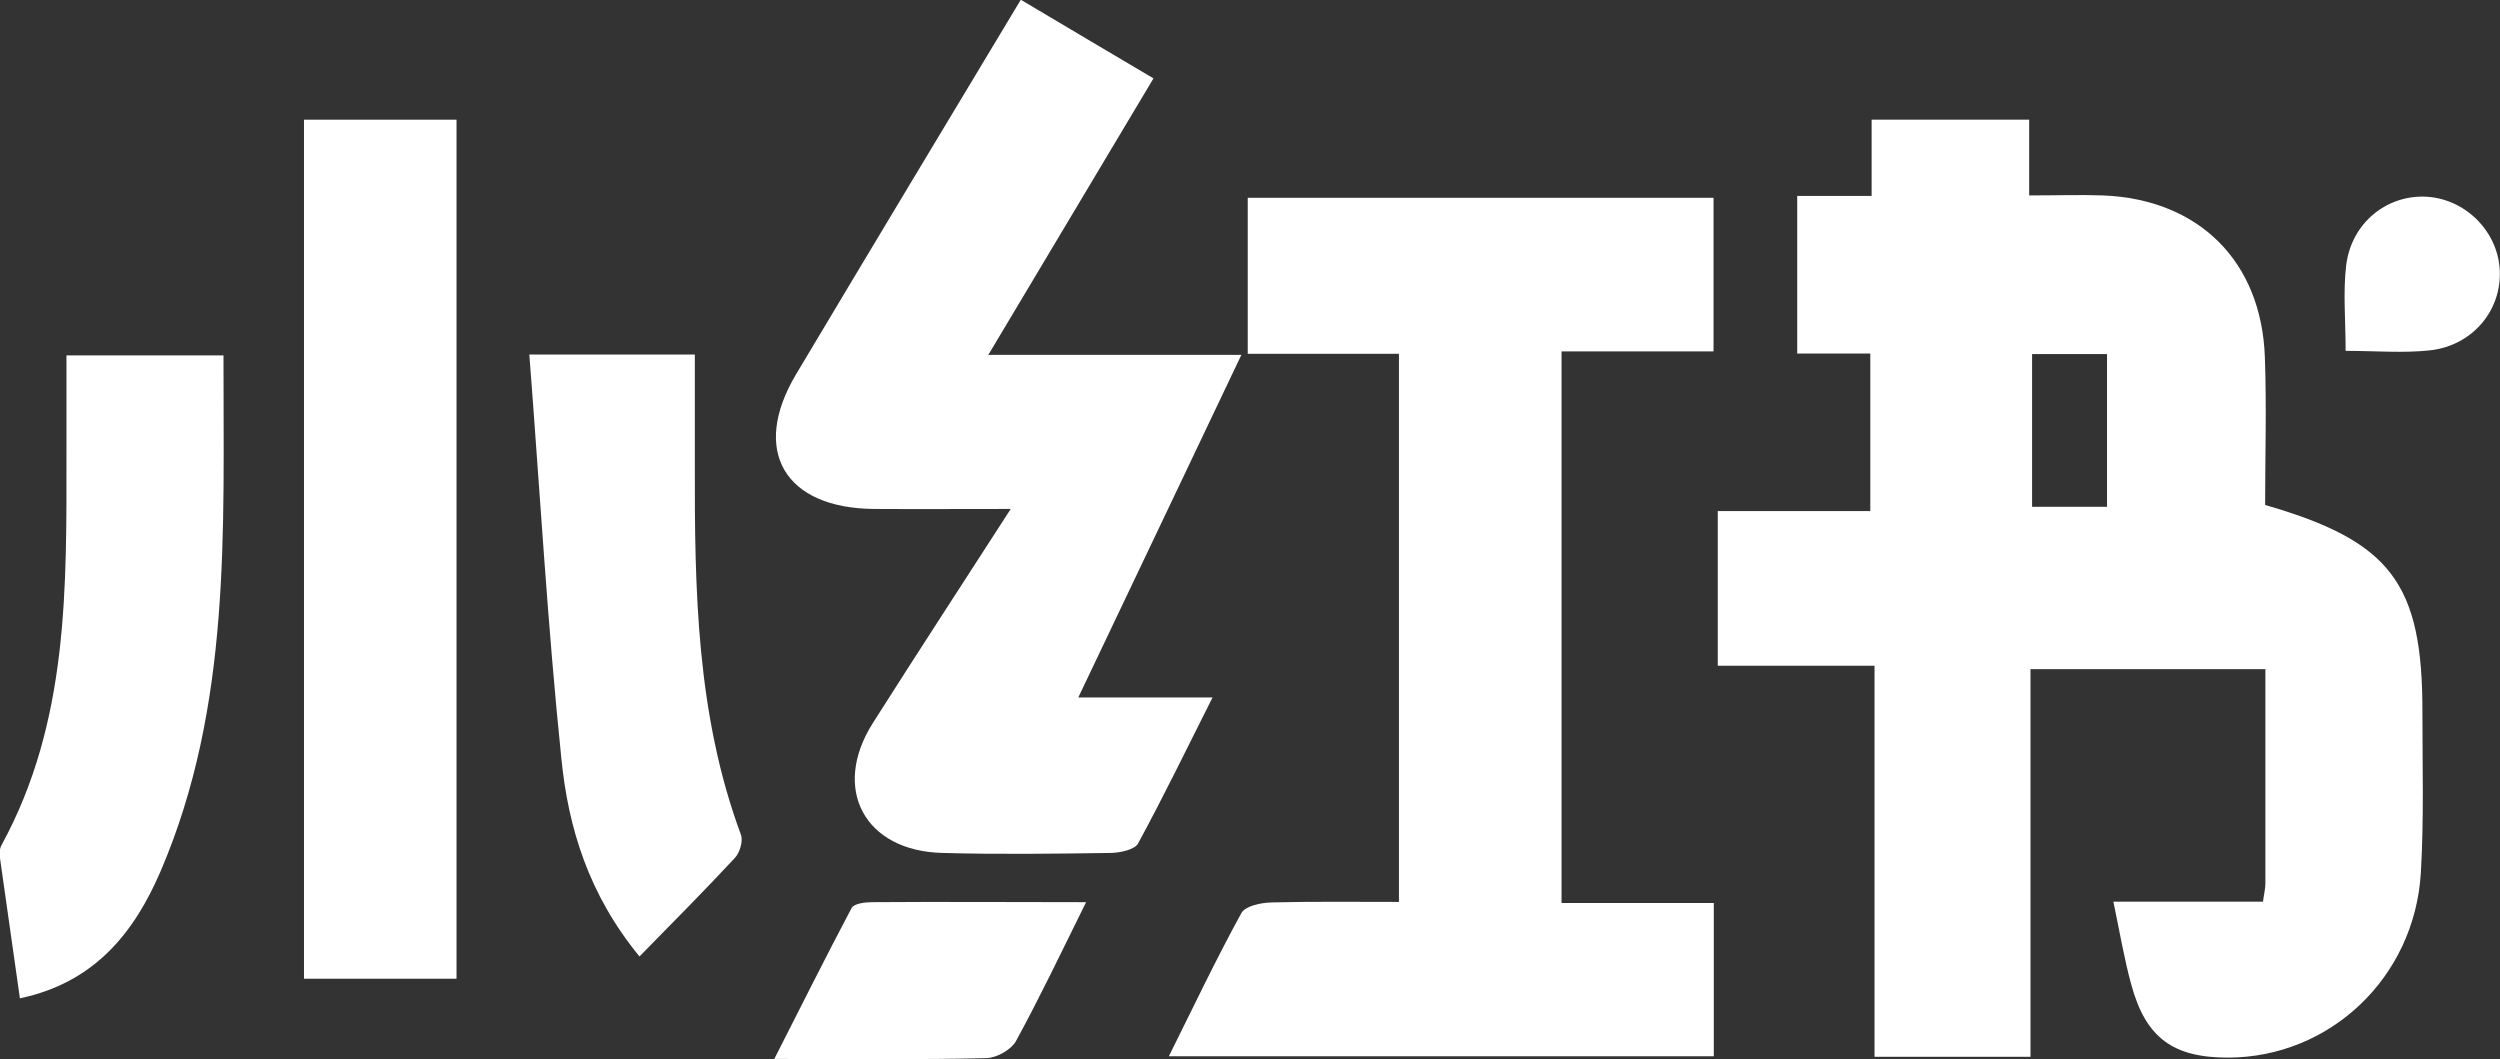
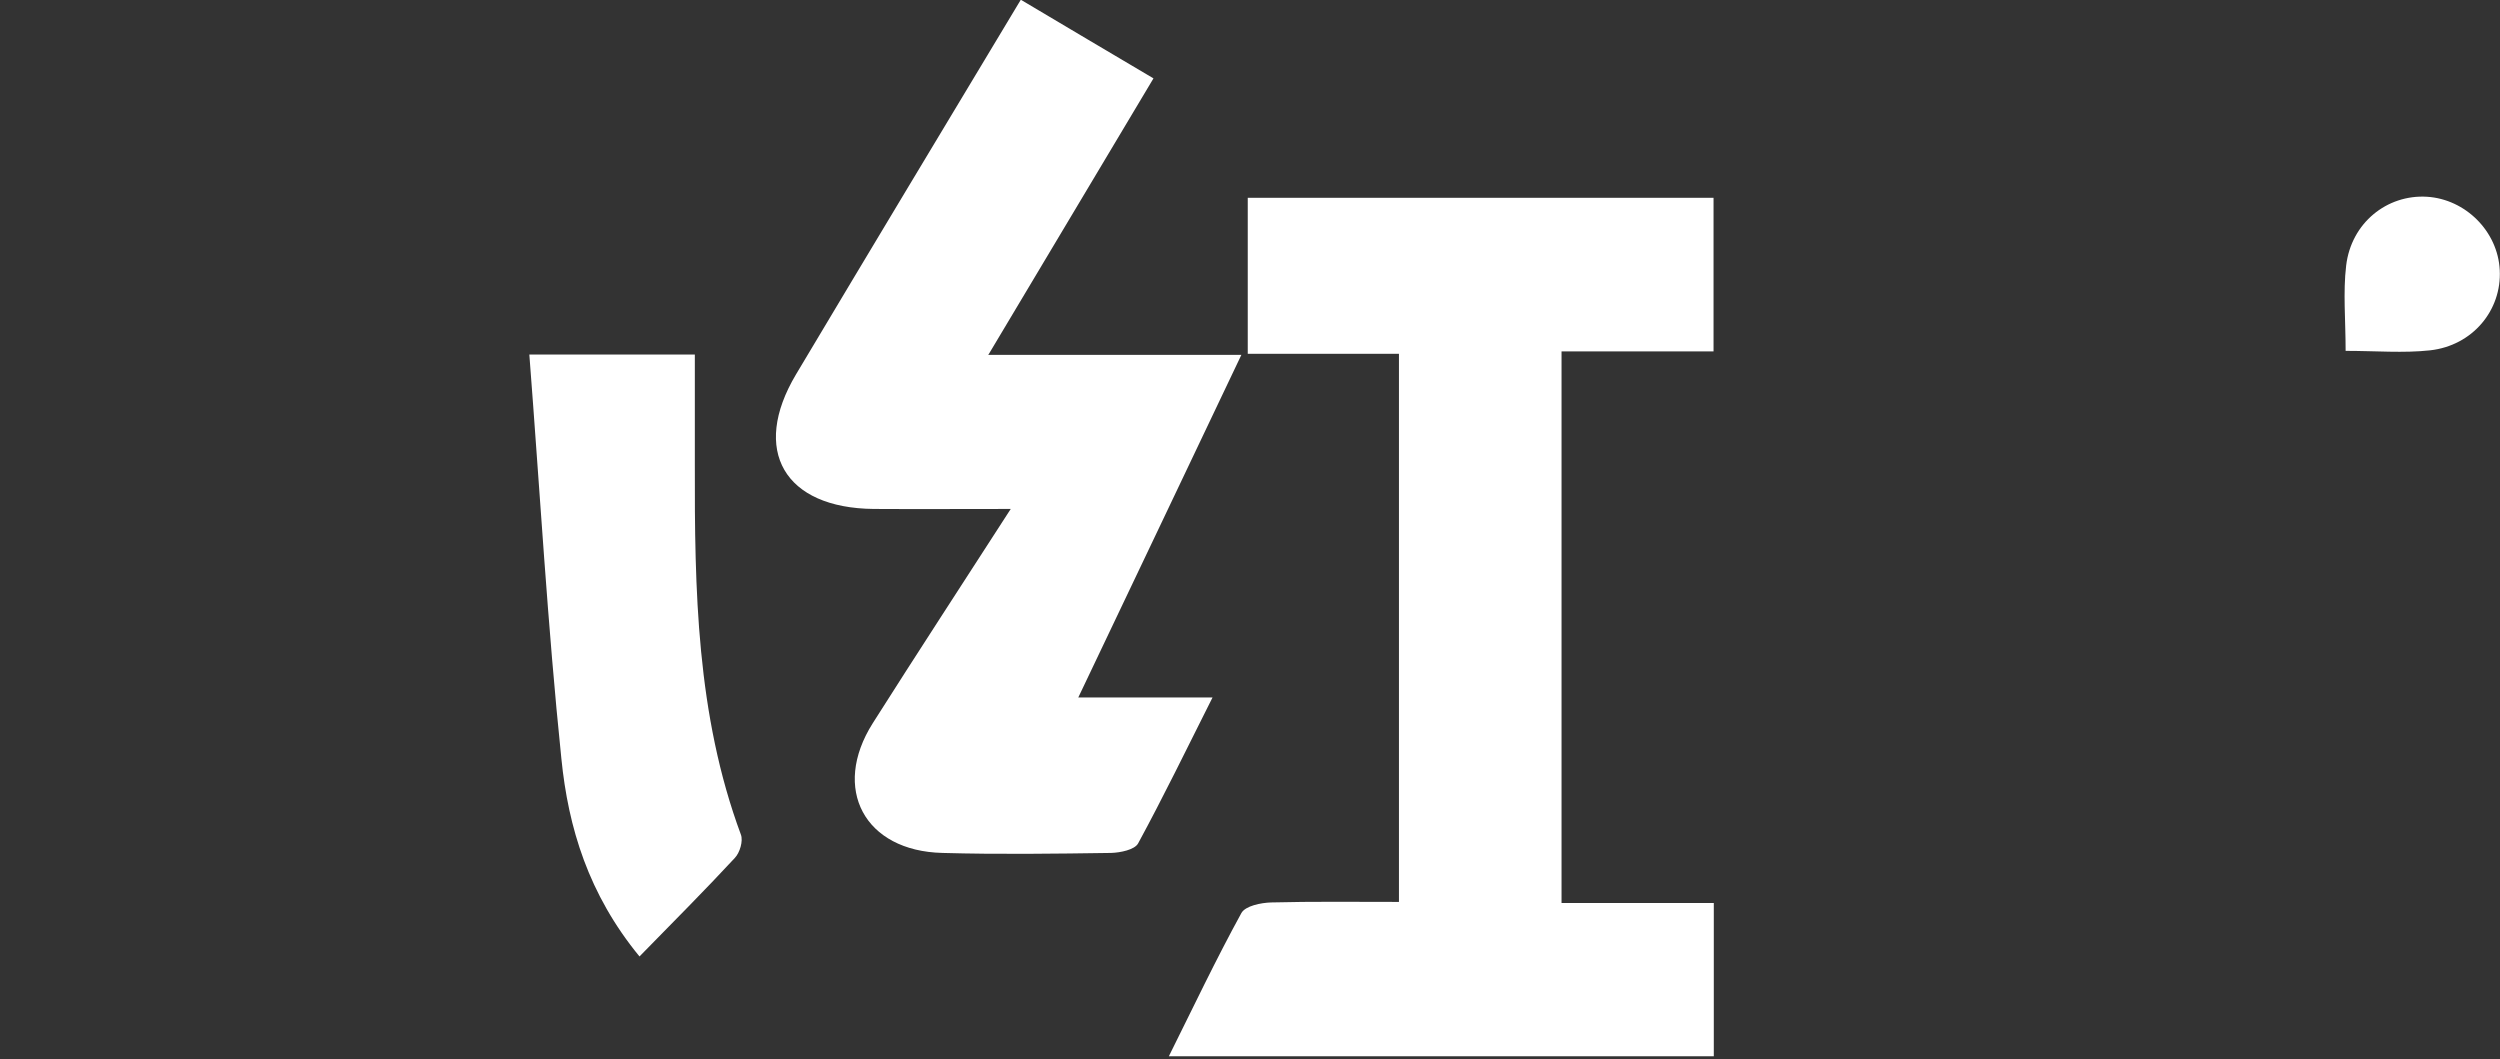
<svg xmlns="http://www.w3.org/2000/svg" id="a" viewBox="0 0 94.41 40">
  <rect x="0" y="0" width="94.41" height="40" fill="#333333" stroke="none" />
-   <path d="M70.79,25.14h-5.92v-5.84h5.76v-5.95h-2.76v-5.95h2.81v-2.88h5.95v2.86c1.03,0,1.91-.03,2.78,0,3.62.14,5.99,2.48,6.12,6.1.07,1.87.01,3.75.01,5.59,4.75,1.37,5.95,2.96,5.94,7.83,0,2.02.06,4.05-.06,6.07-.24,3.95-3.43,6.96-7.28,6.97-2.07,0-3.1-.74-3.65-2.74-.27-.98-.44-2-.68-3.15h5.65c.04-.31.09-.49.09-.68,0-2.66,0-5.33,0-8.1h-8.87v14.64h-5.89v-14.78ZM79.57,13.37h-2.83v5.77h2.83v-5.77Z" style="fill:#fff; stroke-width:0px;" />
  <path d="M58.97,34.1h5.75v5.79h-20.58c.92-1.85,1.78-3.66,2.74-5.41.15-.27.74-.39,1.13-.4,1.57-.04,3.15-.02,4.82-.02V13.36h-5.71v-5.89h17.59v5.8h-5.74v20.82Z" style="fill:#fff; stroke-width:0px;" />
  <path d="M37.31,13.4h9.57c-2.09,4.4-4.09,8.59-6.16,12.94h5.07c-.99,1.97-1.86,3.76-2.81,5.51-.13.24-.67.35-1.02.36-2.12.03-4.25.06-6.37,0-2.94-.07-4.2-2.42-2.63-4.9,1.66-2.62,3.36-5.22,5.21-8.09-1.88,0-3.52.01-5.17,0-3.38-.03-4.65-2.21-2.94-5.08,2.78-4.66,5.58-9.31,8.49-14.15,1.69,1,3.31,1.97,5.01,2.97-2.06,3.45-4.05,6.78-6.23,10.43Z" style="fill:#fff; stroke-width:0px;" />
-   <path d="M17.24,36.96h-5.76V4.52h5.76v32.44Z" style="fill:#fff; stroke-width:0px;" />
-   <path d="M.75,37.69c-.26-1.81-.5-3.51-.74-5.21-.03-.19-.04-.42.05-.57,2.55-4.67,2.45-9.76,2.45-14.85,0-1.18,0-2.36,0-3.64h5.93c-.01,6.59.31,13.21-2.37,19.47-1,2.33-2.5,4.22-5.32,4.81Z" style="fill:#fff; stroke-width:0px;" />
  <path d="M24.15,36.12c-1.93-2.35-2.69-4.87-2.95-7.47-.52-5.03-.81-10.09-1.21-15.26h6.25c0,1.4,0,2.76,0,4.13-.01,4.74.06,9.47,1.74,14,.09.24-.04.68-.23.88-1.13,1.22-2.31,2.4-3.6,3.72Z" style="fill:#fff; stroke-width:0px;" />
-   <path d="M41.02,34.06c-.96,1.94-1.76,3.62-2.65,5.25-.18.33-.73.64-1.12.65-2.56.06-5.11.03-8.01.03,1.03-2.02,1.95-3.87,2.92-5.7.09-.17.51-.22.78-.22,2.6-.02,5.21,0,8.07,0Z" style="fill:#fff; stroke-width:0px;" />
+   <path d="M41.02,34.06Z" style="fill:#fff; stroke-width:0px;" />
  <path d="M88.58,13.25c0-1.17-.1-2.21.02-3.22.19-1.61,1.54-2.69,3.05-2.6,1.46.09,2.68,1.31,2.75,2.77.08,1.51-1.02,2.85-2.63,3.03-1.01.11-2.04.02-3.19.02Z" style="fill:#fff; stroke-width:0px;" />
</svg>